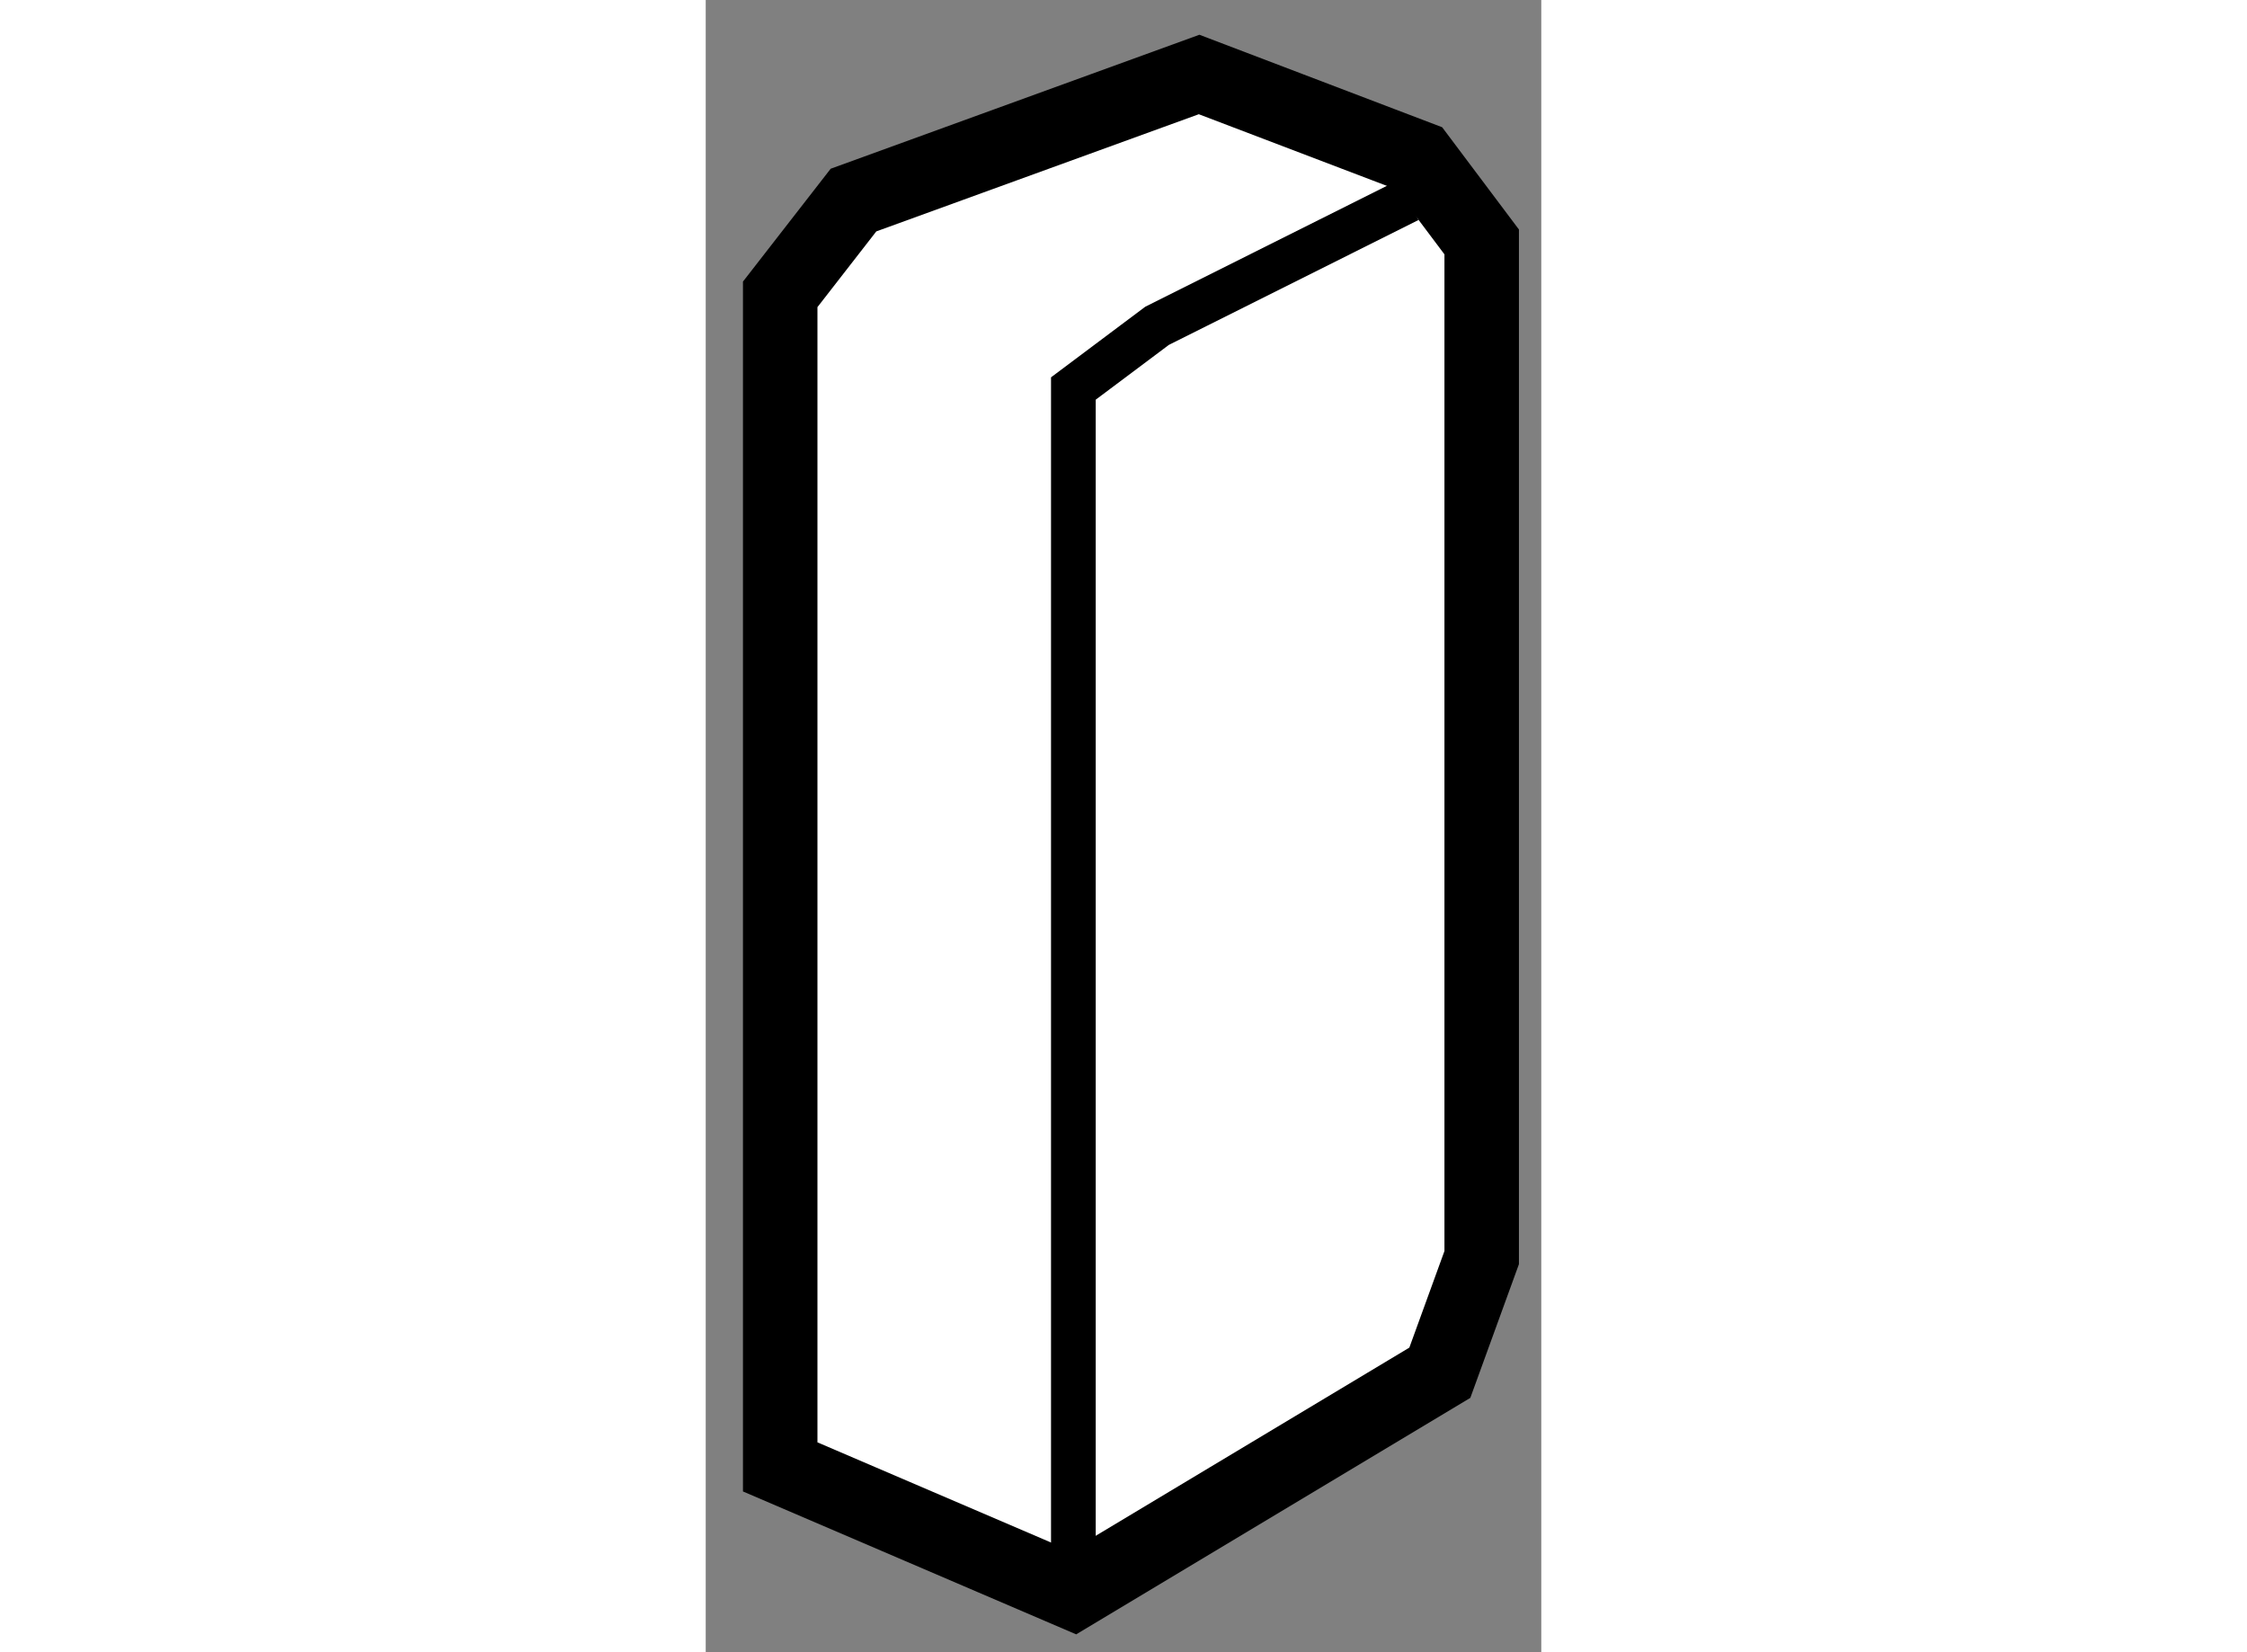
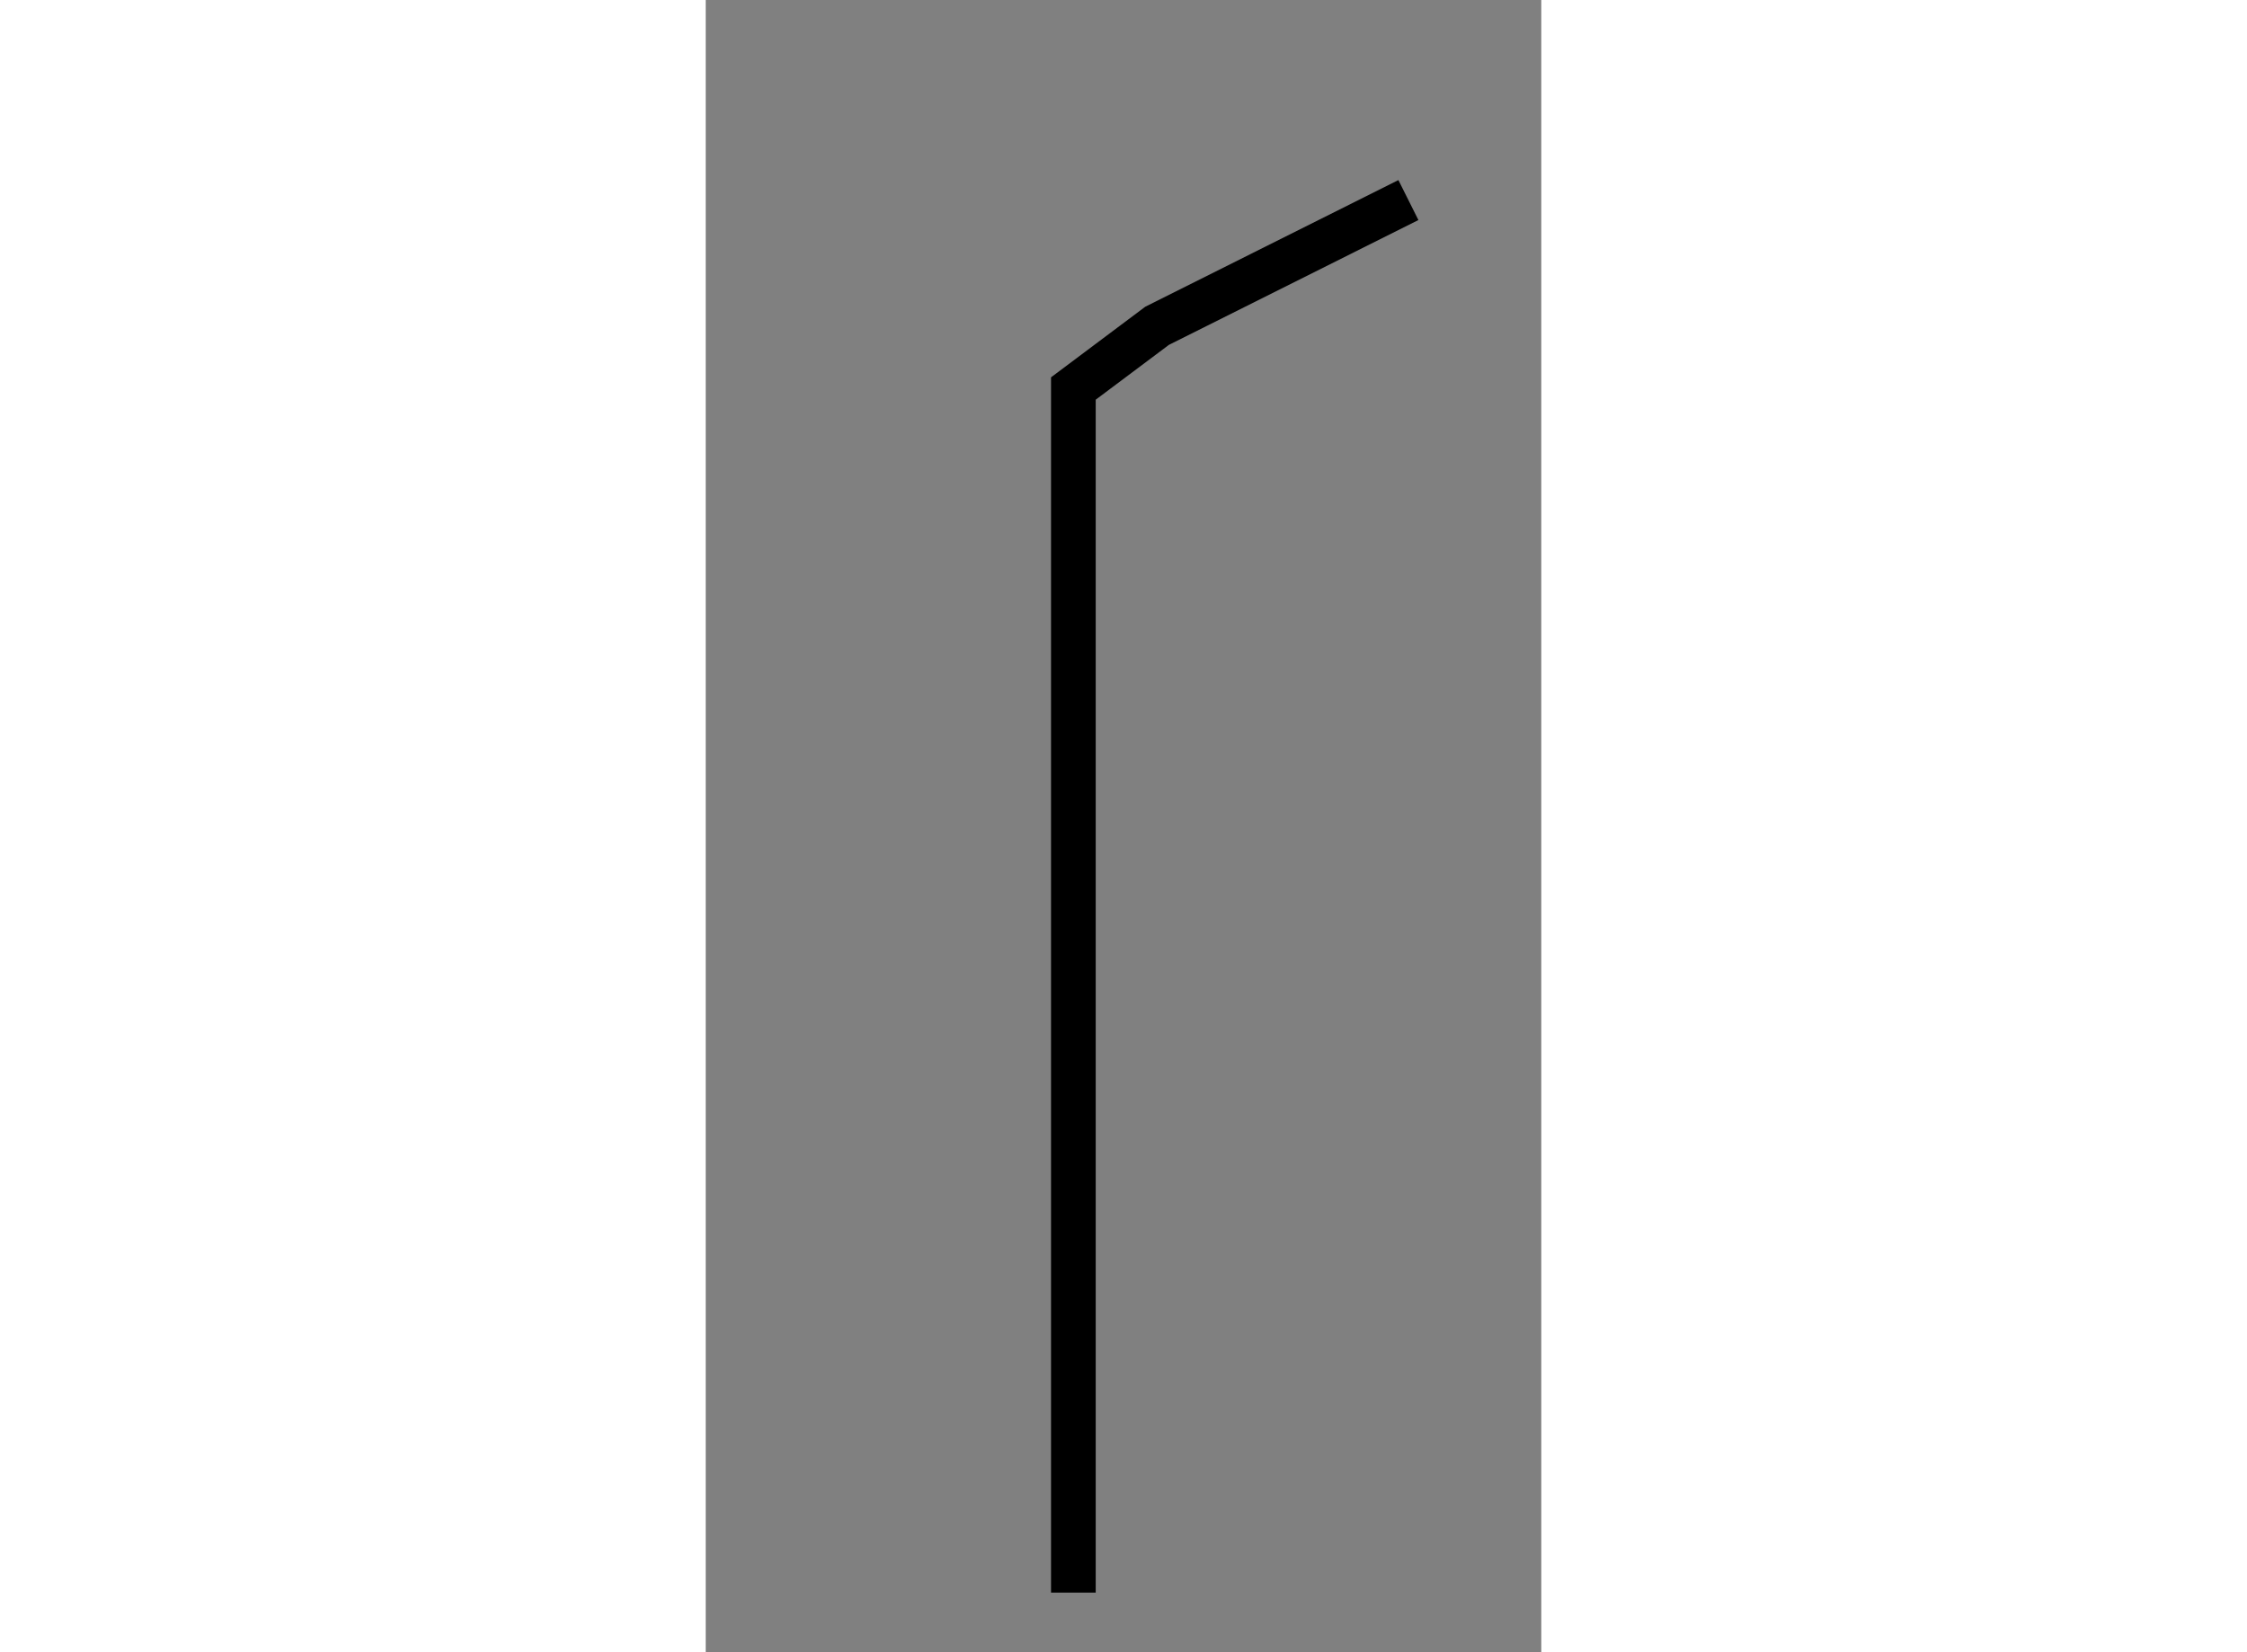
<svg xmlns="http://www.w3.org/2000/svg" version="1.1" x="0px" y="0px" width="244.8px" height="180px" viewBox="47.5 38.259 5.609 11.091" enable-background="new 0 0 244.8 180" xml:space="preserve">
  <rect x="47.5" y="38.259" width="5.609" height="11.091" fill="#808080" stroke="none" />
  <g>
-     <polygon fill="#FFFFFF" stroke="#000000" stroke-width="0.5" points="48,40.235 48,47.333 48,48.106 49.968,48.95 52.428,47.474      52.709,46.701 52.709,39.883 52.287,39.321 50.812,38.759 48.492,39.602   " />
    <polyline fill="none" stroke="#000000" stroke-width="0.3" points="49.968,48.95 49.968,40.867 50.53,40.446 52.217,39.602   " />
  </g>
</svg>